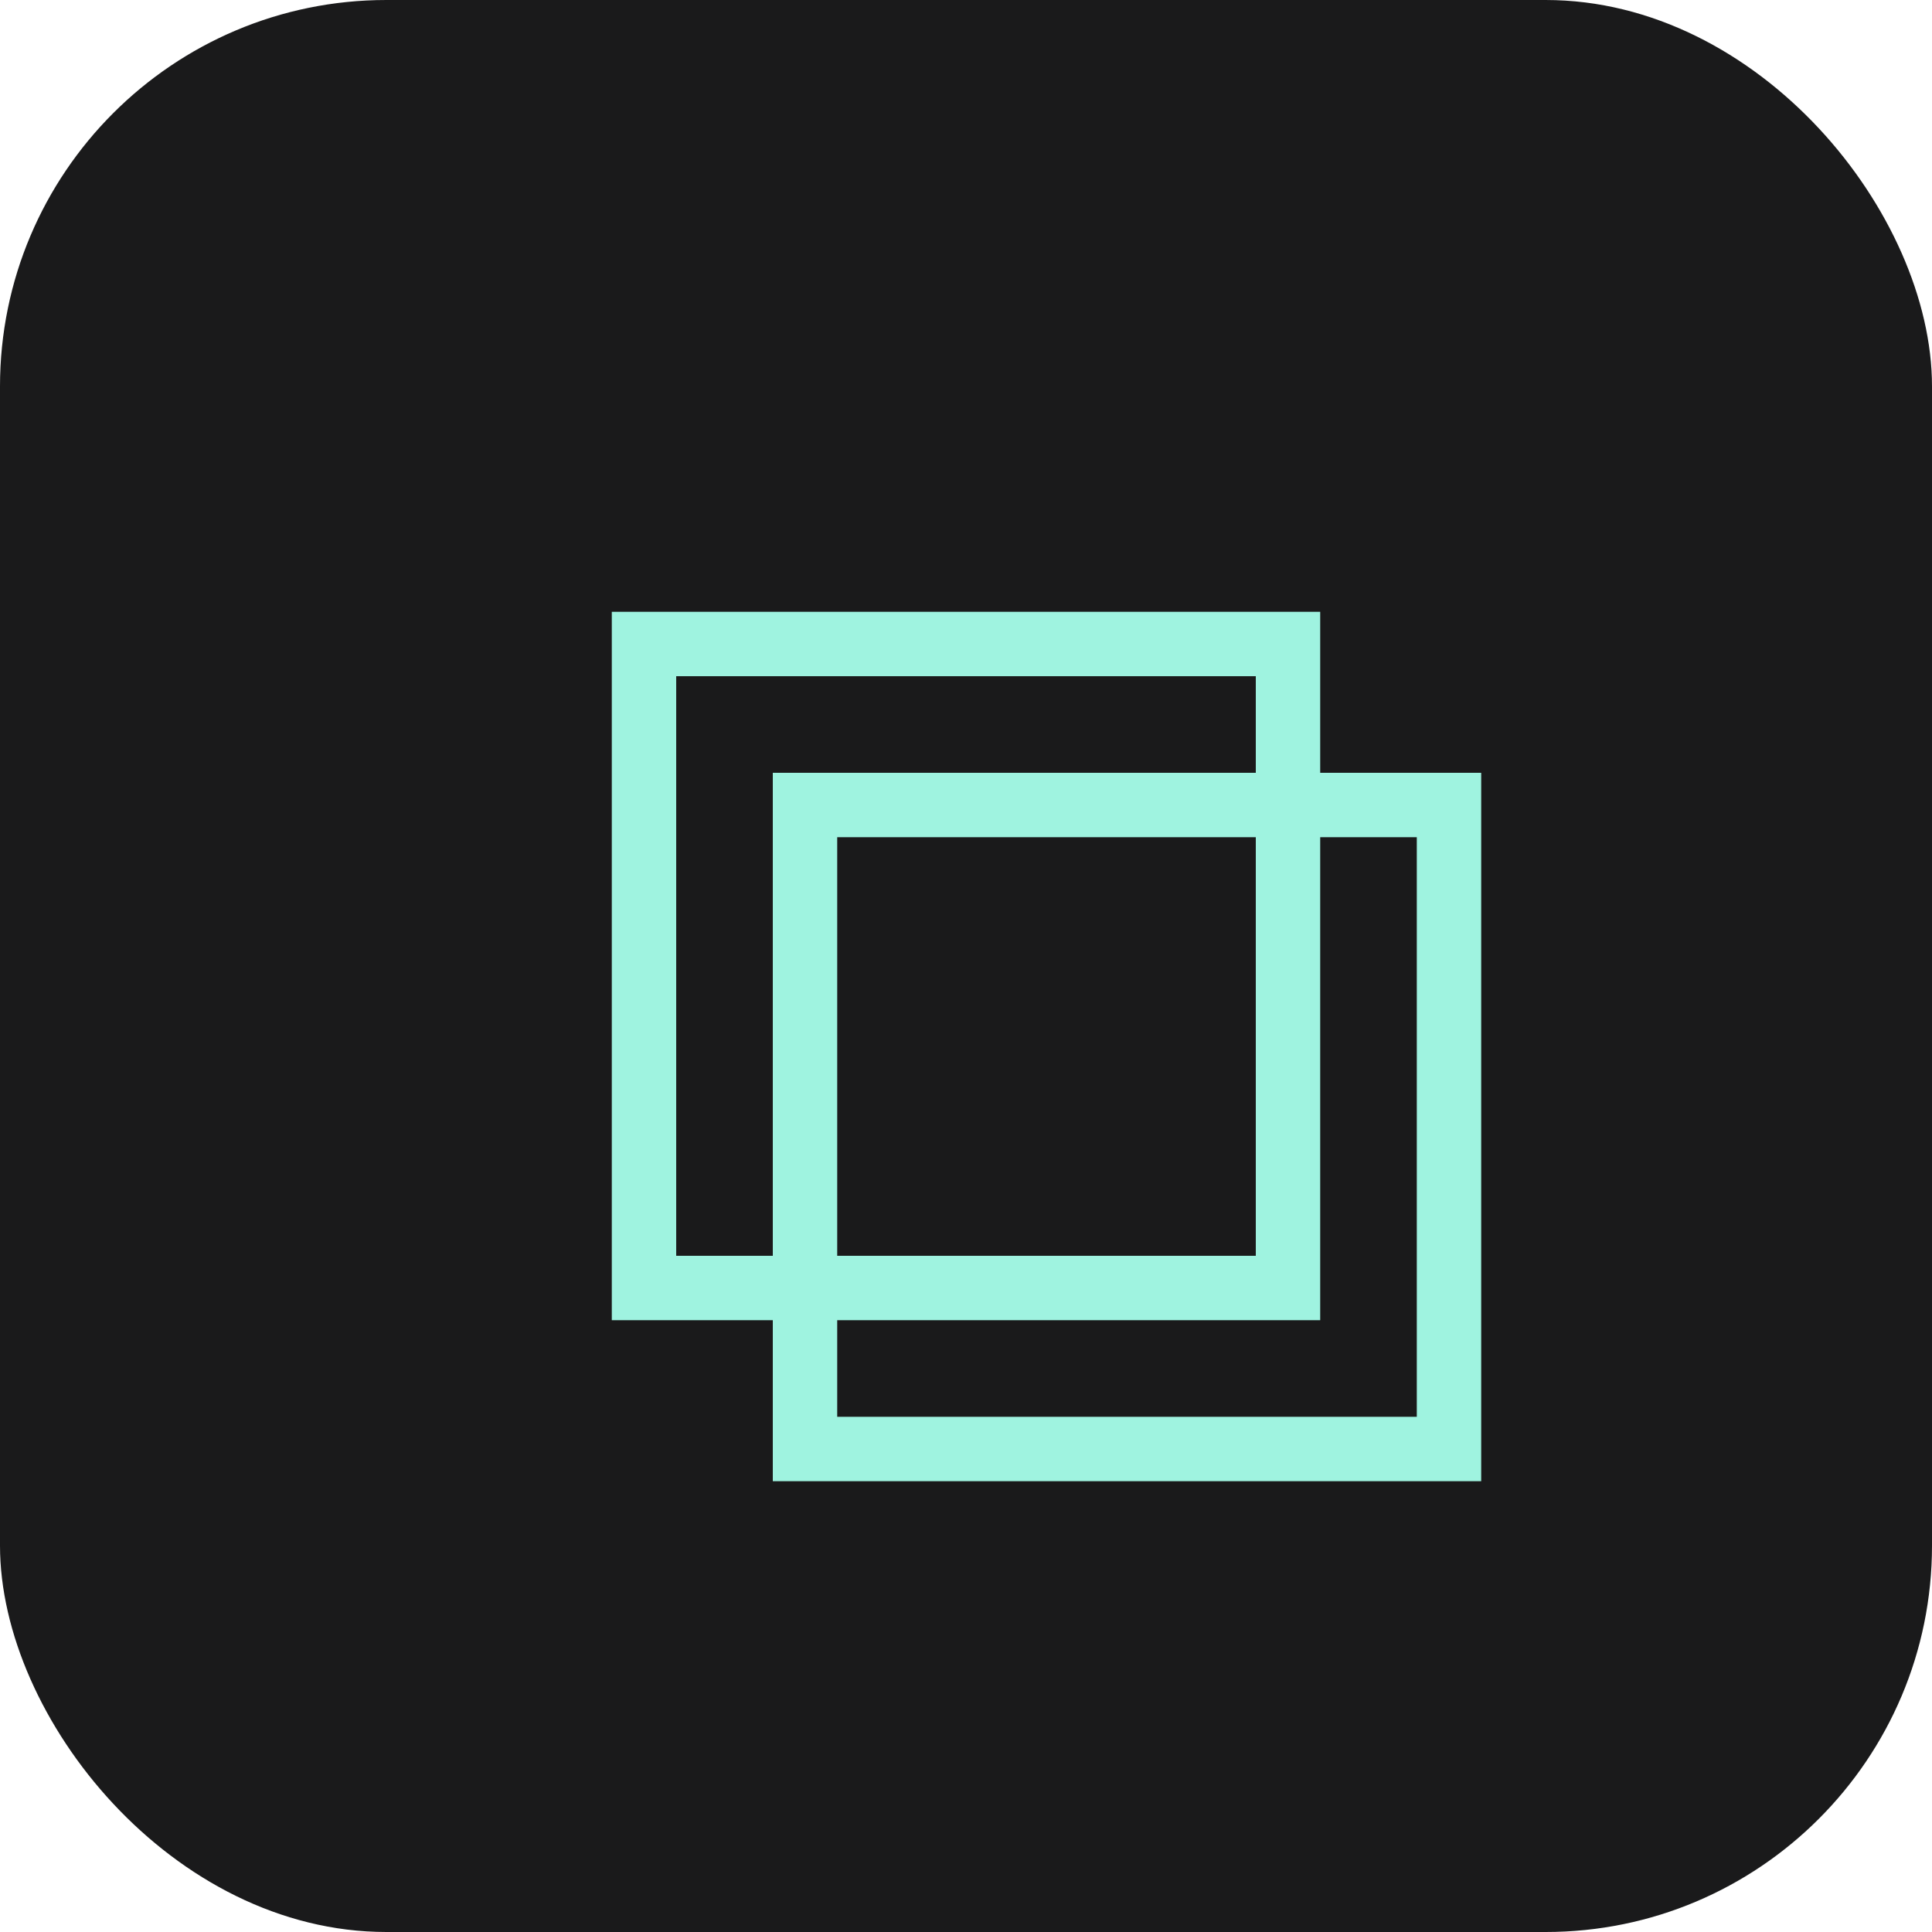
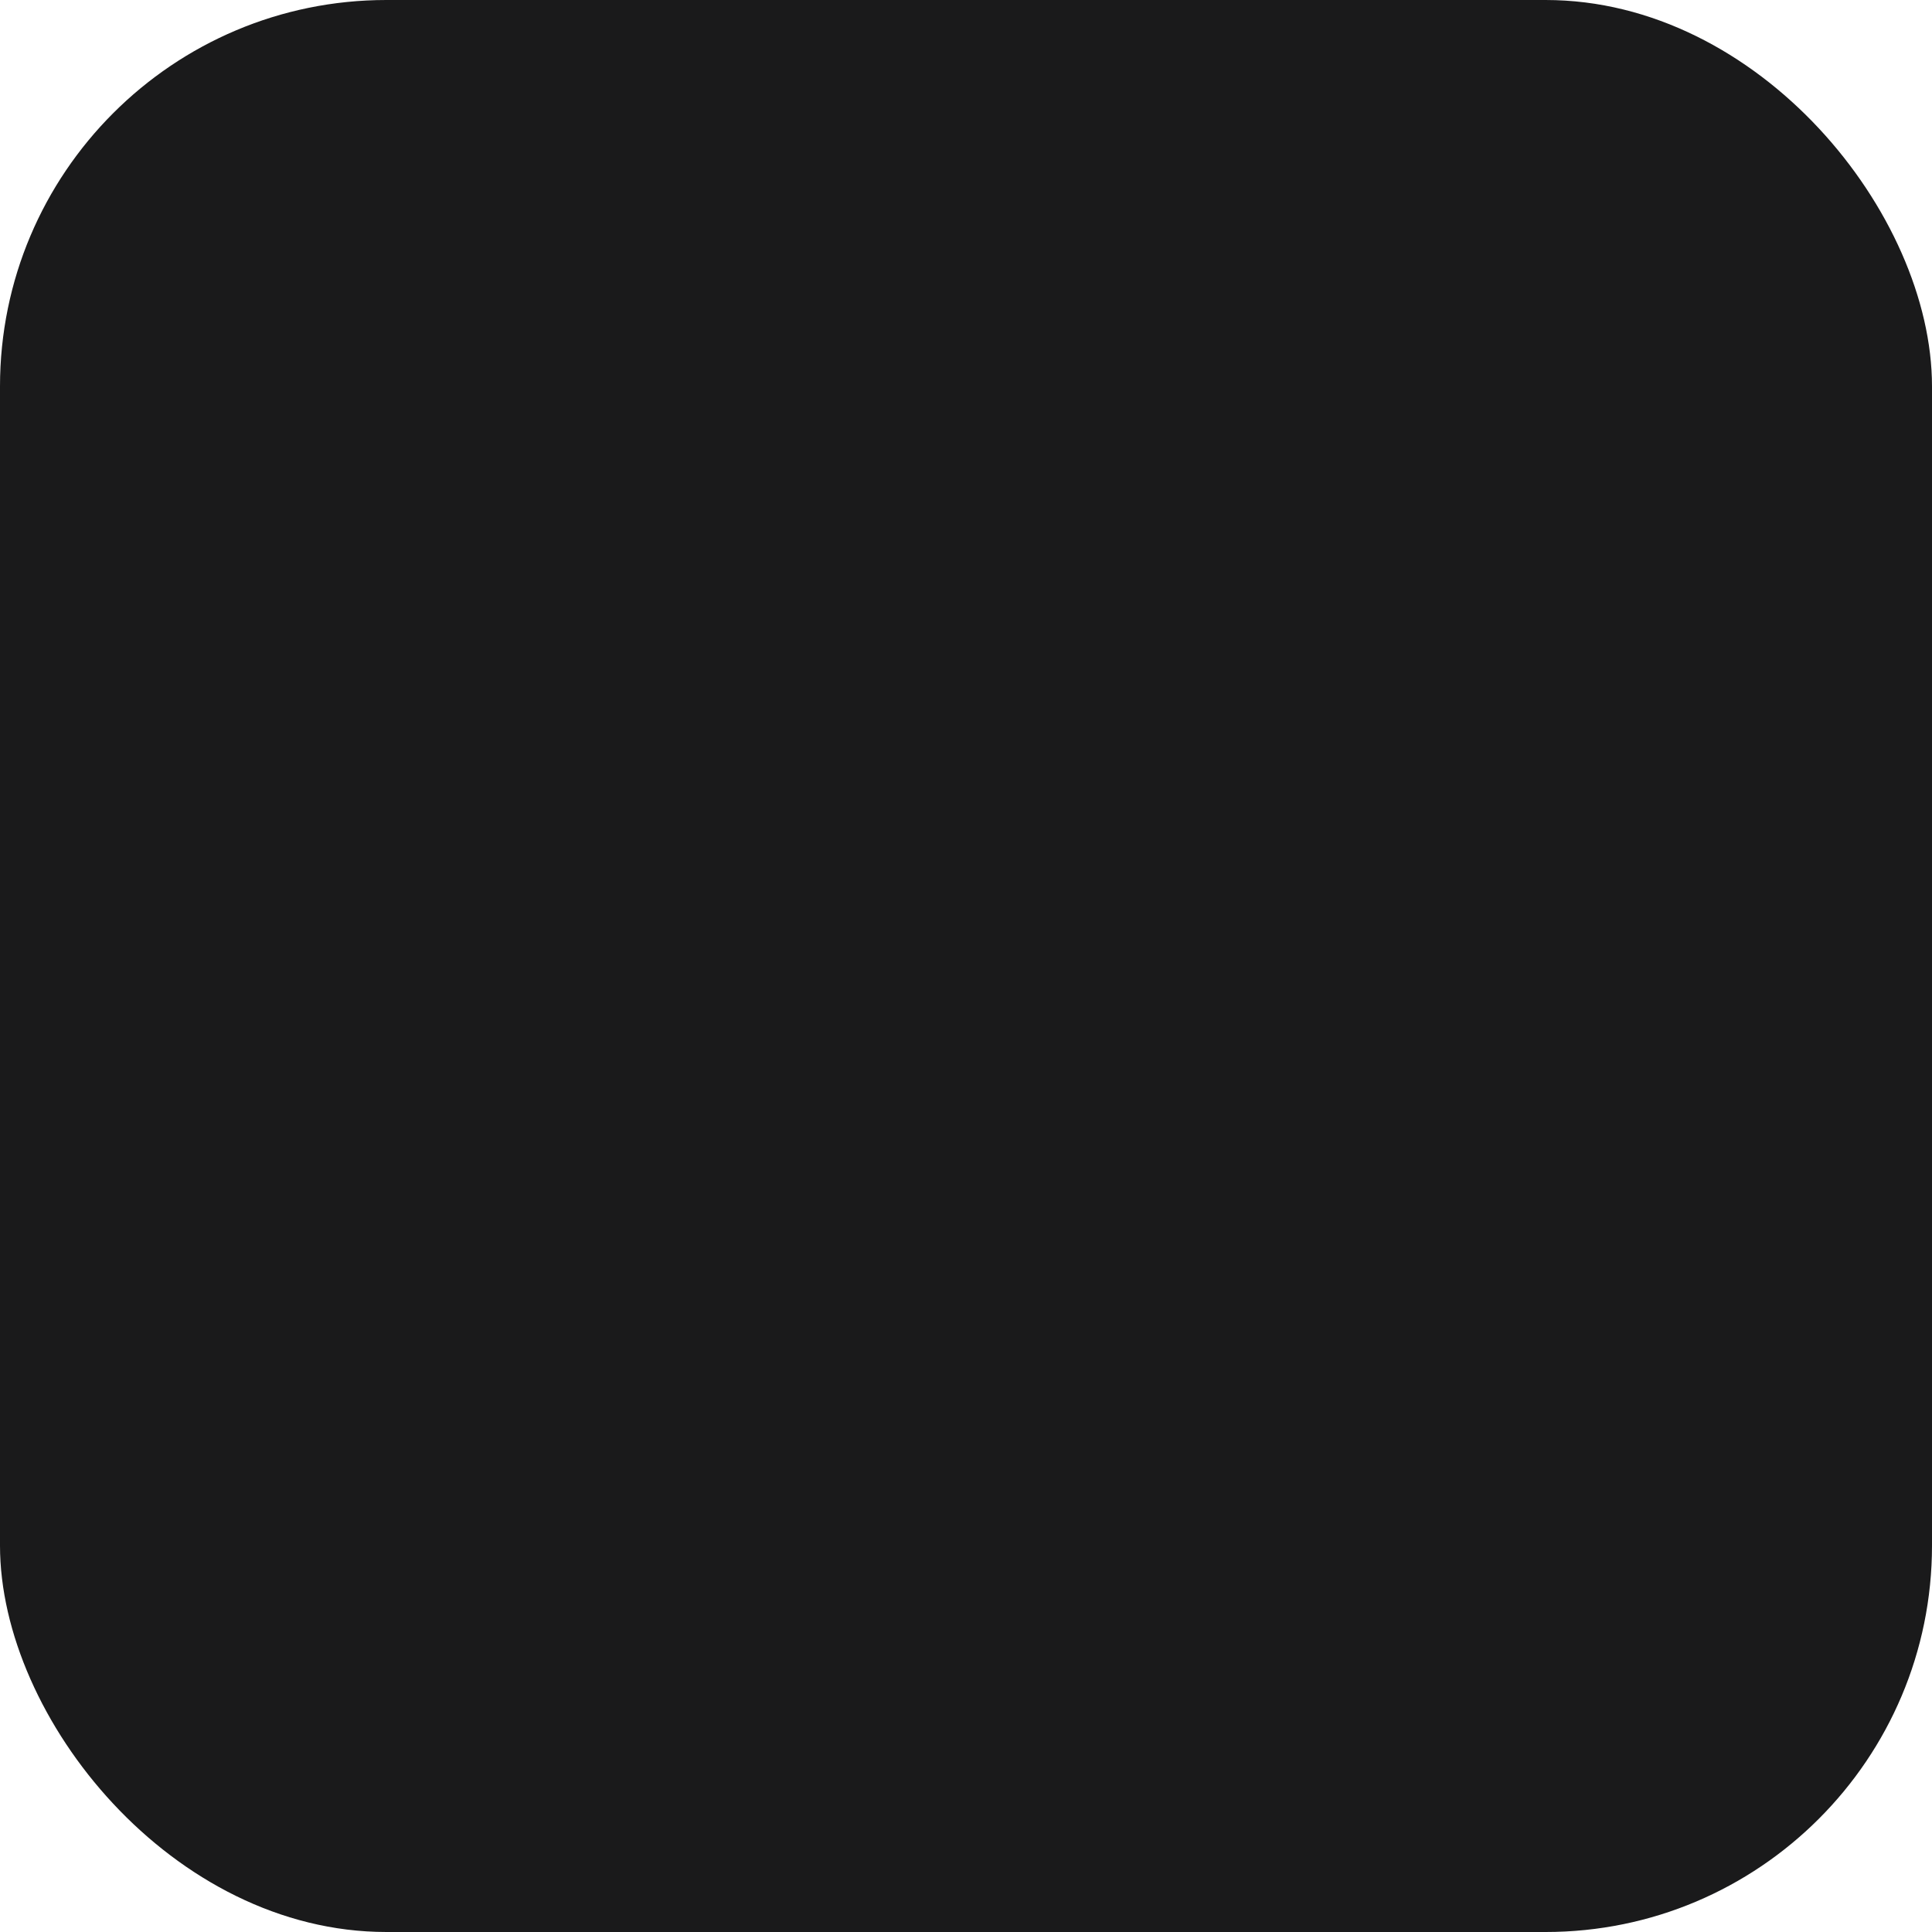
<svg xmlns="http://www.w3.org/2000/svg" width="60" height="60" viewBox="0 0 60 60" fill="none">
  <rect width="60" height="60" rx="12" fill="#1A1A1B" />
-   <path d="M20 20h20v20H20z" stroke="url(#bundles-gradient)" stroke-width="2" />
-   <path d="M25 25h20v20H25z" stroke="url(#bundles-gradient)" stroke-width="2" />
  <defs>
    <linearGradient id="bundles-gradient" x1="20" y1="20" x2="45" y2="45">
      <stop offset="0%" stop-color="#9FF3E0" />
      <stop offset="100%" stop-color="#C8B7FF" />
    </linearGradient>
  </defs>
</svg>